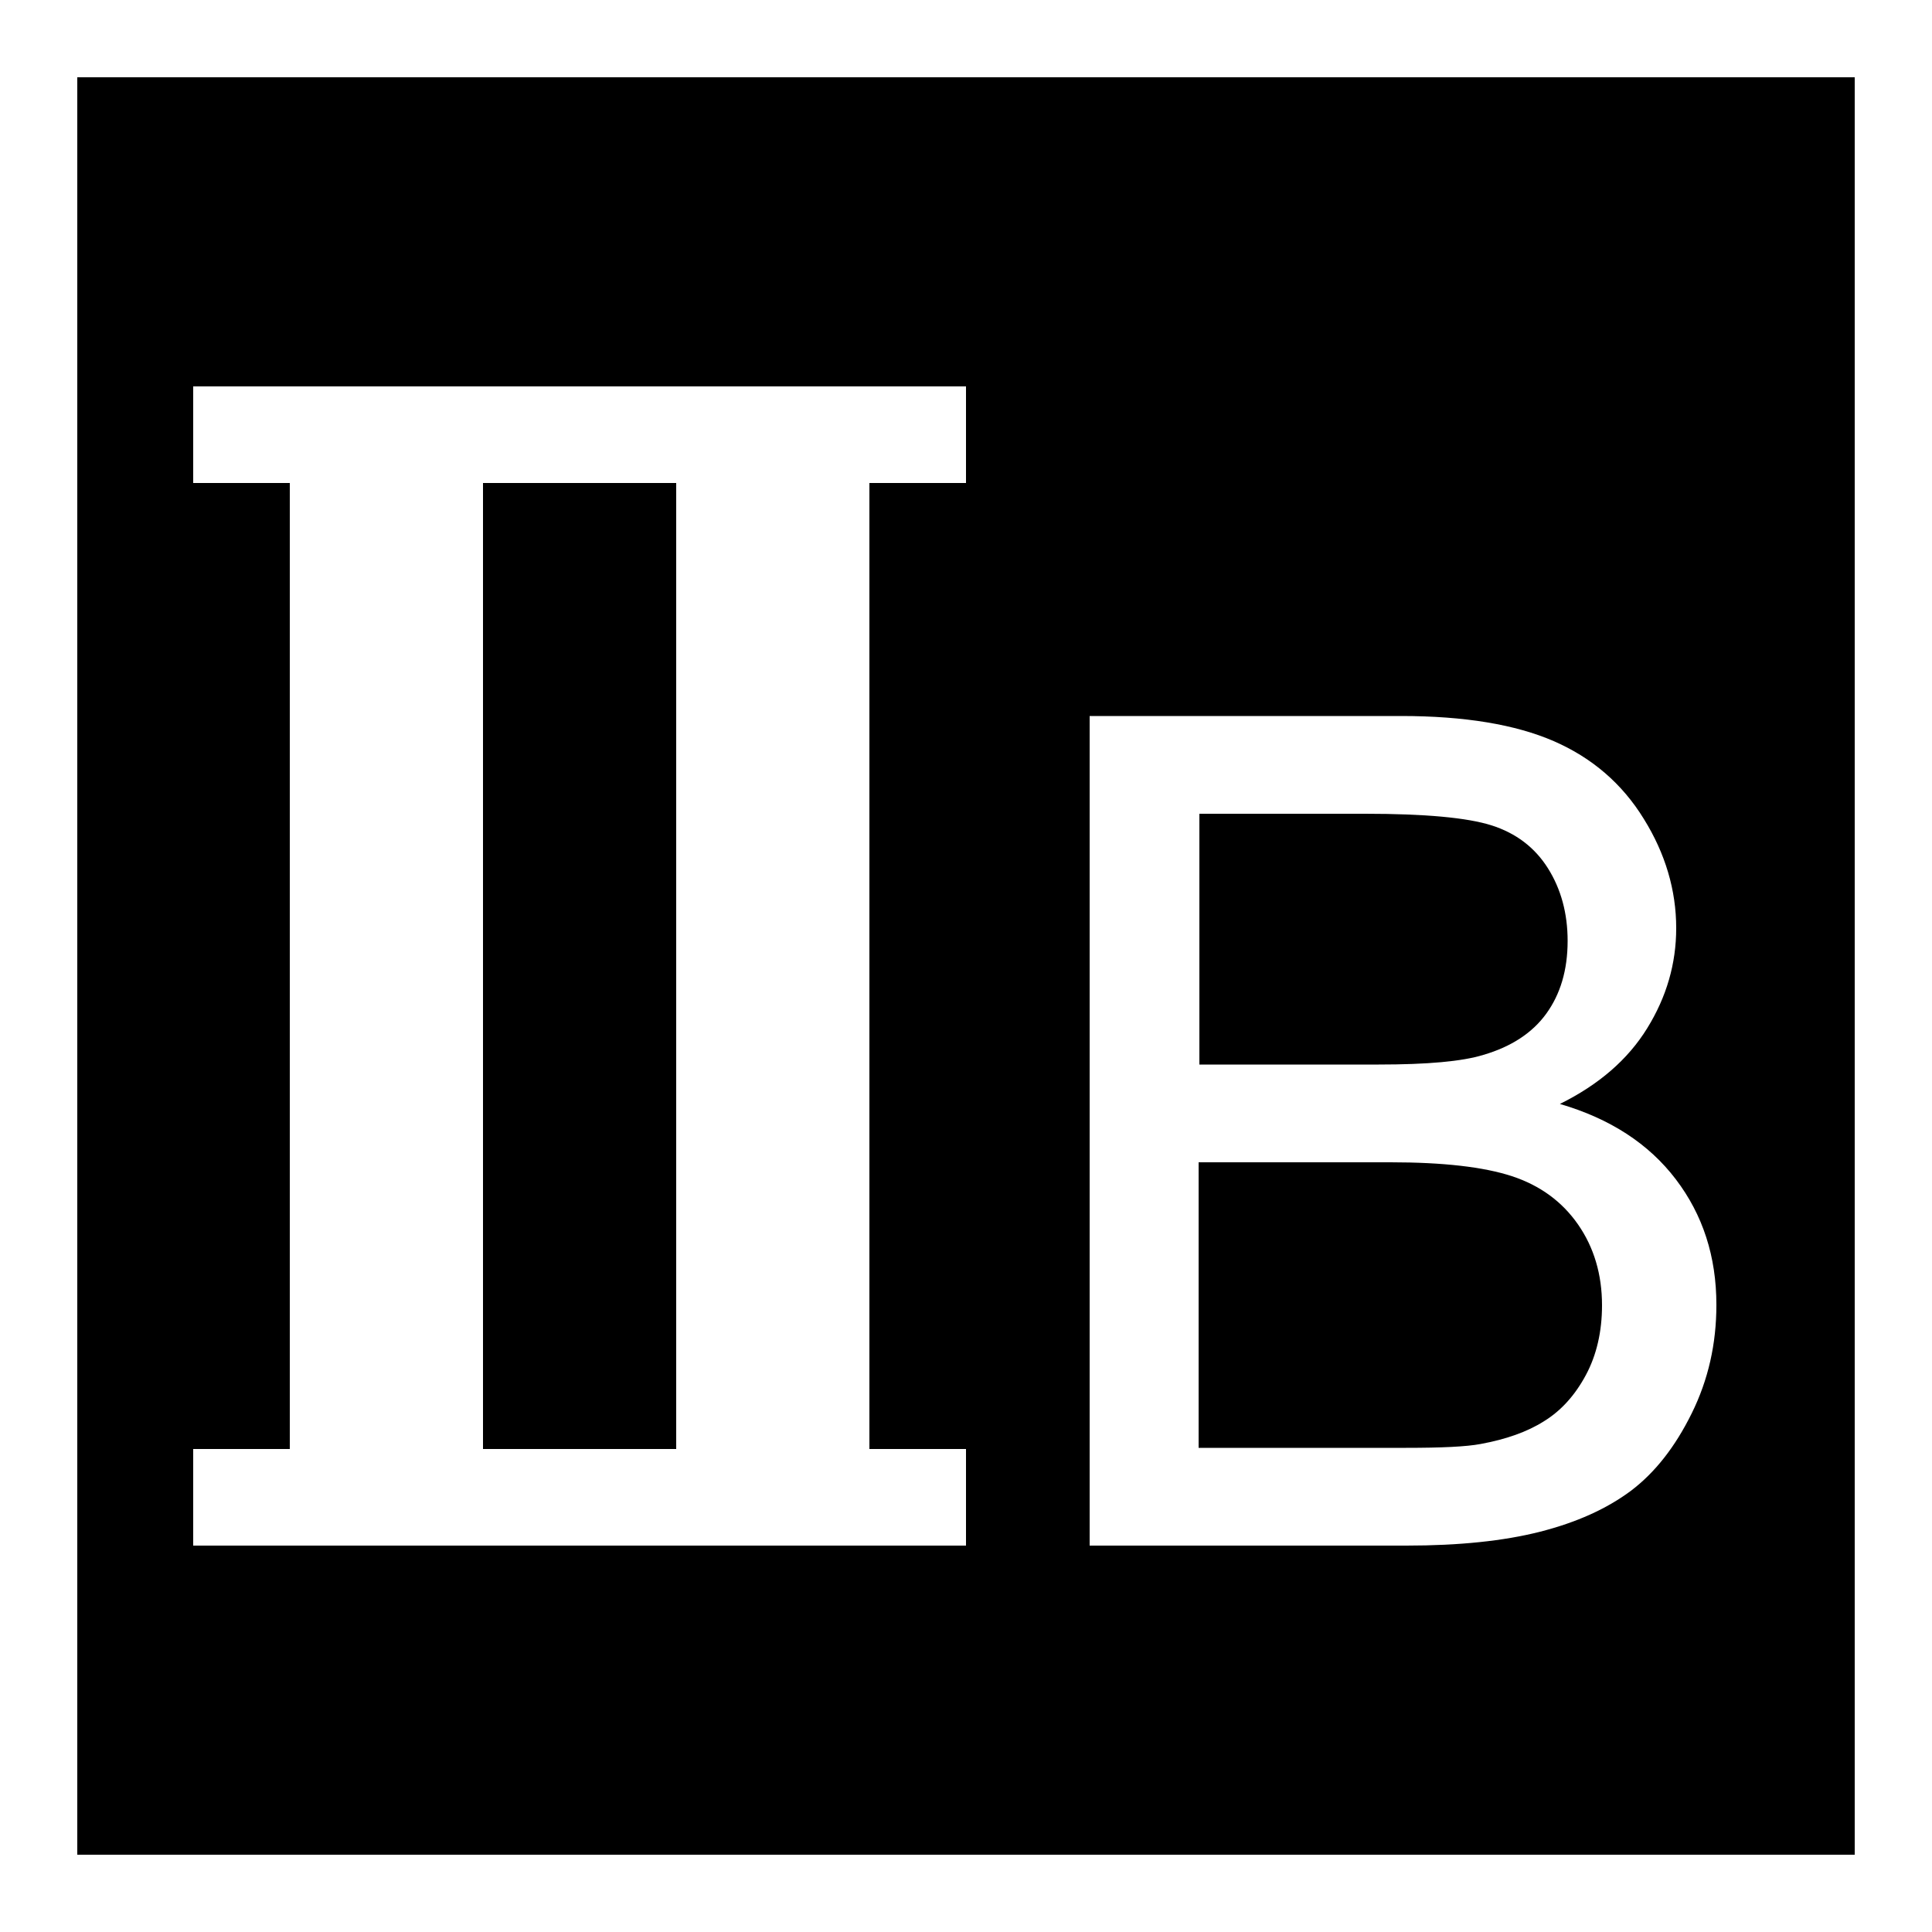
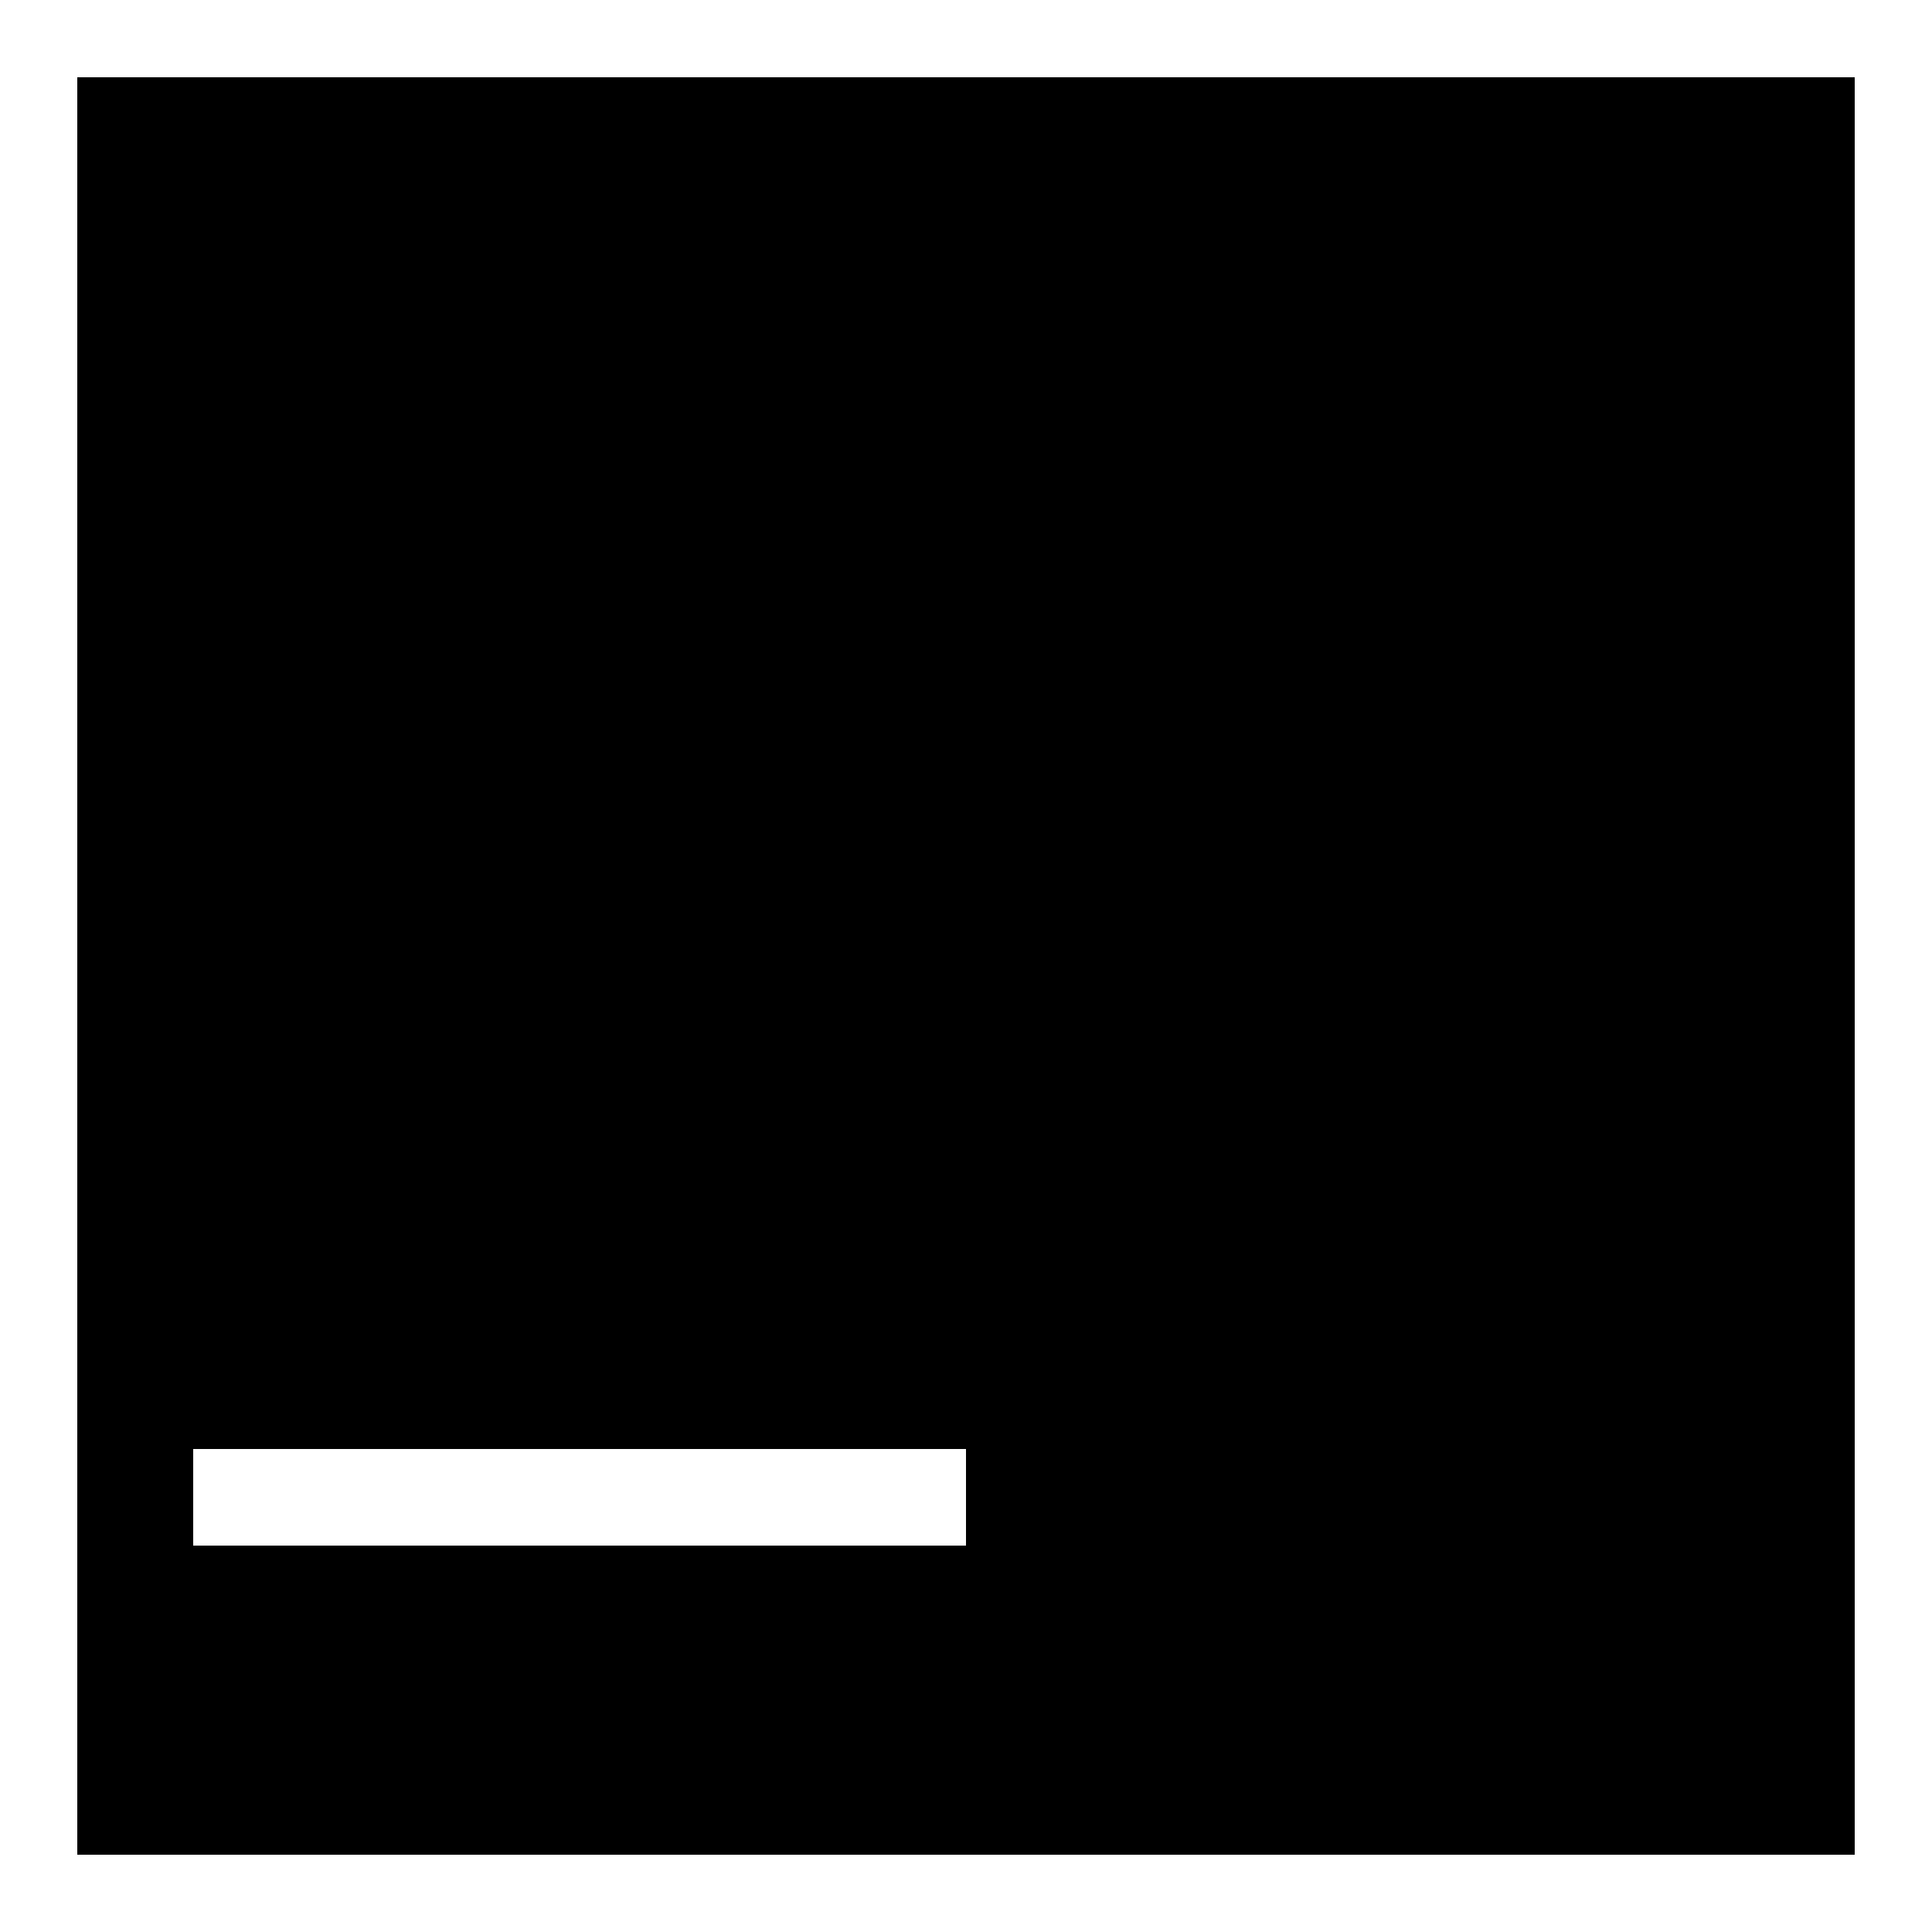
<svg xmlns="http://www.w3.org/2000/svg" version="1.1" baseProfile="basic" id="Layer_1" x="0px" y="0px" viewBox="0 0 500 500" xml:space="preserve">
  <style type="text/css">
	.st0{fill:#FFFFFF;}
</style>
-   <rect id="background" class="st0" width="500" height="500" />
  <rect id="interior" x="20" y="20" width="460" height="460" />
-   <rect id="upperstroke" x="50" y="100" class="st0" width="200" height="25" />
  <rect id="lowerstroke" x="50" y="375" class="st0" width="200" height="25" />
-   <rect id="leftstroke" x="75" y="100" class="st0" width="50" height="300" />
-   <rect id="rightstroke" x="175" y="100" class="st0" width="50" height="300" />
  <g>
-     <path class="st0" d="M282,400V185.3h80.6c16.4,0,29.6,2.2,39.5,6.5c9.9,4.3,17.7,11,23.3,20.1c5.6,9,8.4,18.5,8.4,28.3   c0,9.2-2.5,17.8-7.5,25.9c-5,8.1-12.5,14.6-22.6,19.6c13,3.8,23,10.3,30,19.5c7,9.2,10.5,20,10.5,32.5c0,10.1-2.1,19.4-6.4,28.1   s-9.5,15.3-15.7,20c-6.3,4.7-14.1,8.2-23.5,10.6c-9.4,2.4-21,3.6-34.6,3.6H282z M310.4,275.5h46.4c12.6,0,21.6-0.8,27.1-2.5   c7.2-2.1,12.7-5.7,16.3-10.7s5.5-11.2,5.5-18.8c0-7.1-1.7-13.4-5.1-18.8c-3.4-5.4-8.3-9.1-14.6-11.1c-6.3-2-17.2-3-32.7-3h-42.9   V275.5z M310.4,374.7h53.5c9.2,0,15.6-0.3,19.3-1c6.5-1.2,12-3.1,16.4-5.9c4.4-2.7,8-6.7,10.8-11.9c2.8-5.2,4.2-11.3,4.2-18.1   c0-8-2.1-15-6.2-20.9c-4.1-5.9-9.8-10.1-17.1-12.5c-7.3-2.4-17.8-3.6-31.4-3.6h-49.7V374.7z" />
-   </g>
+     </g>
</svg>